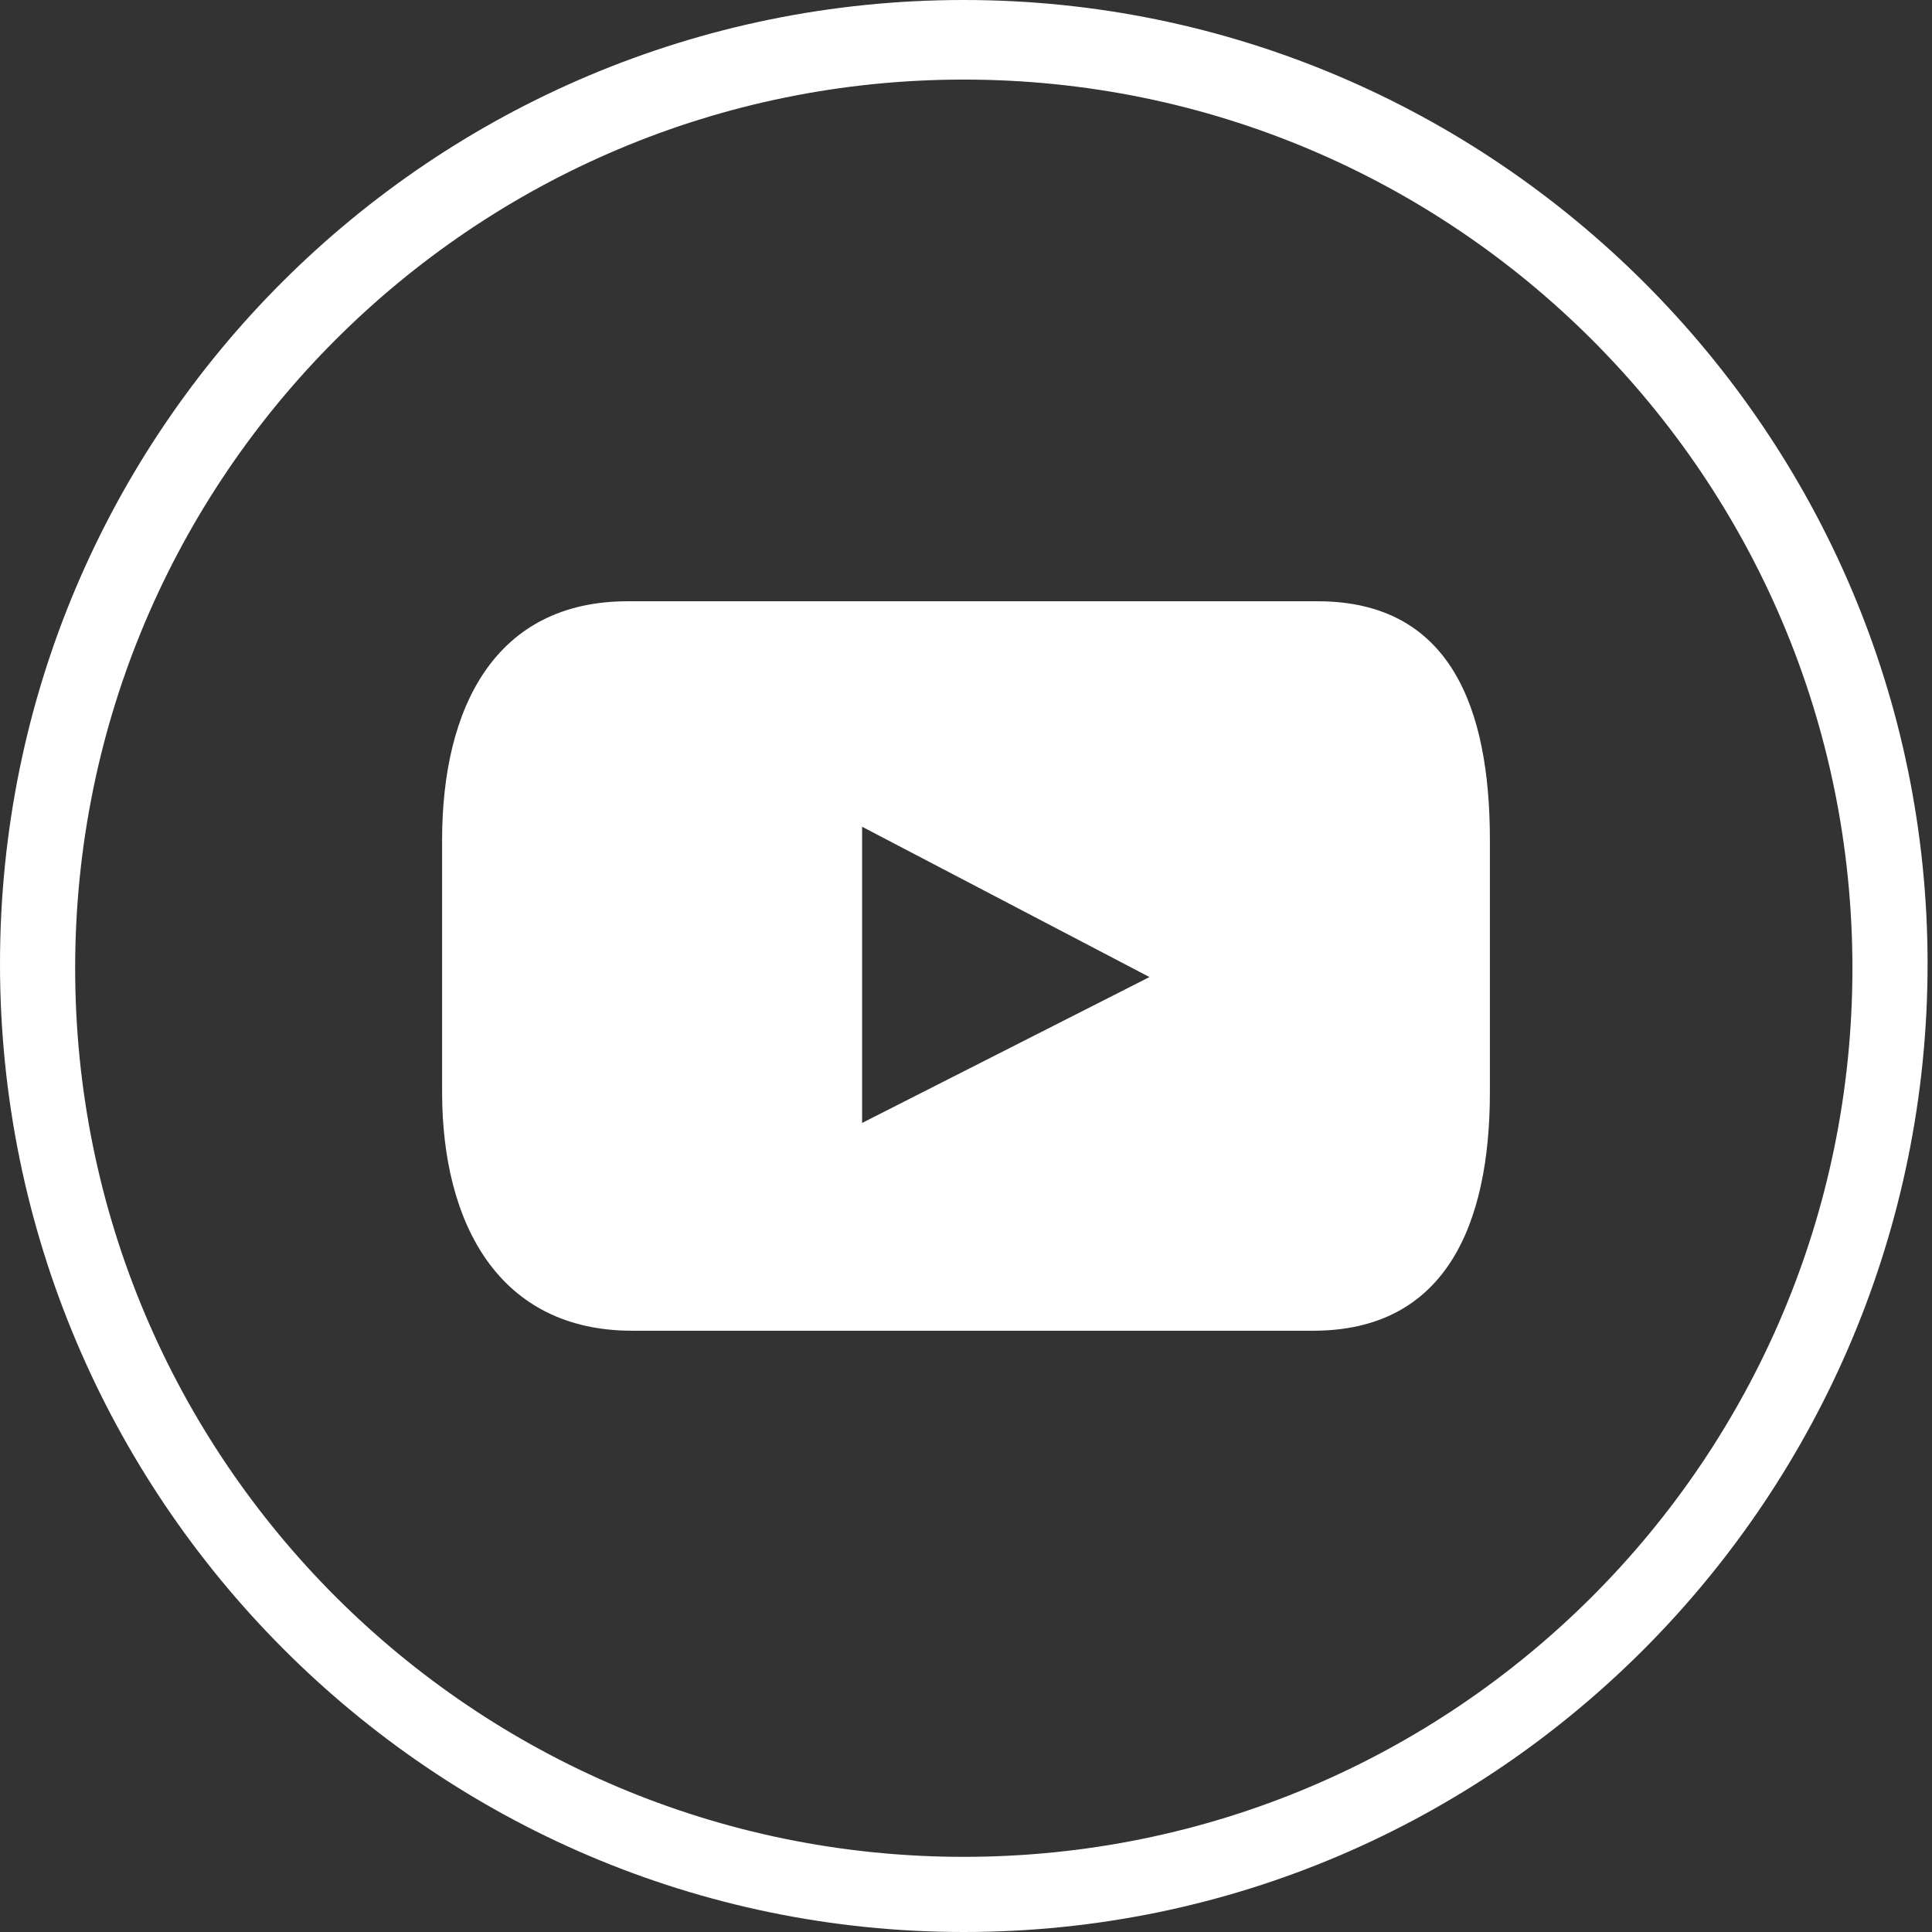
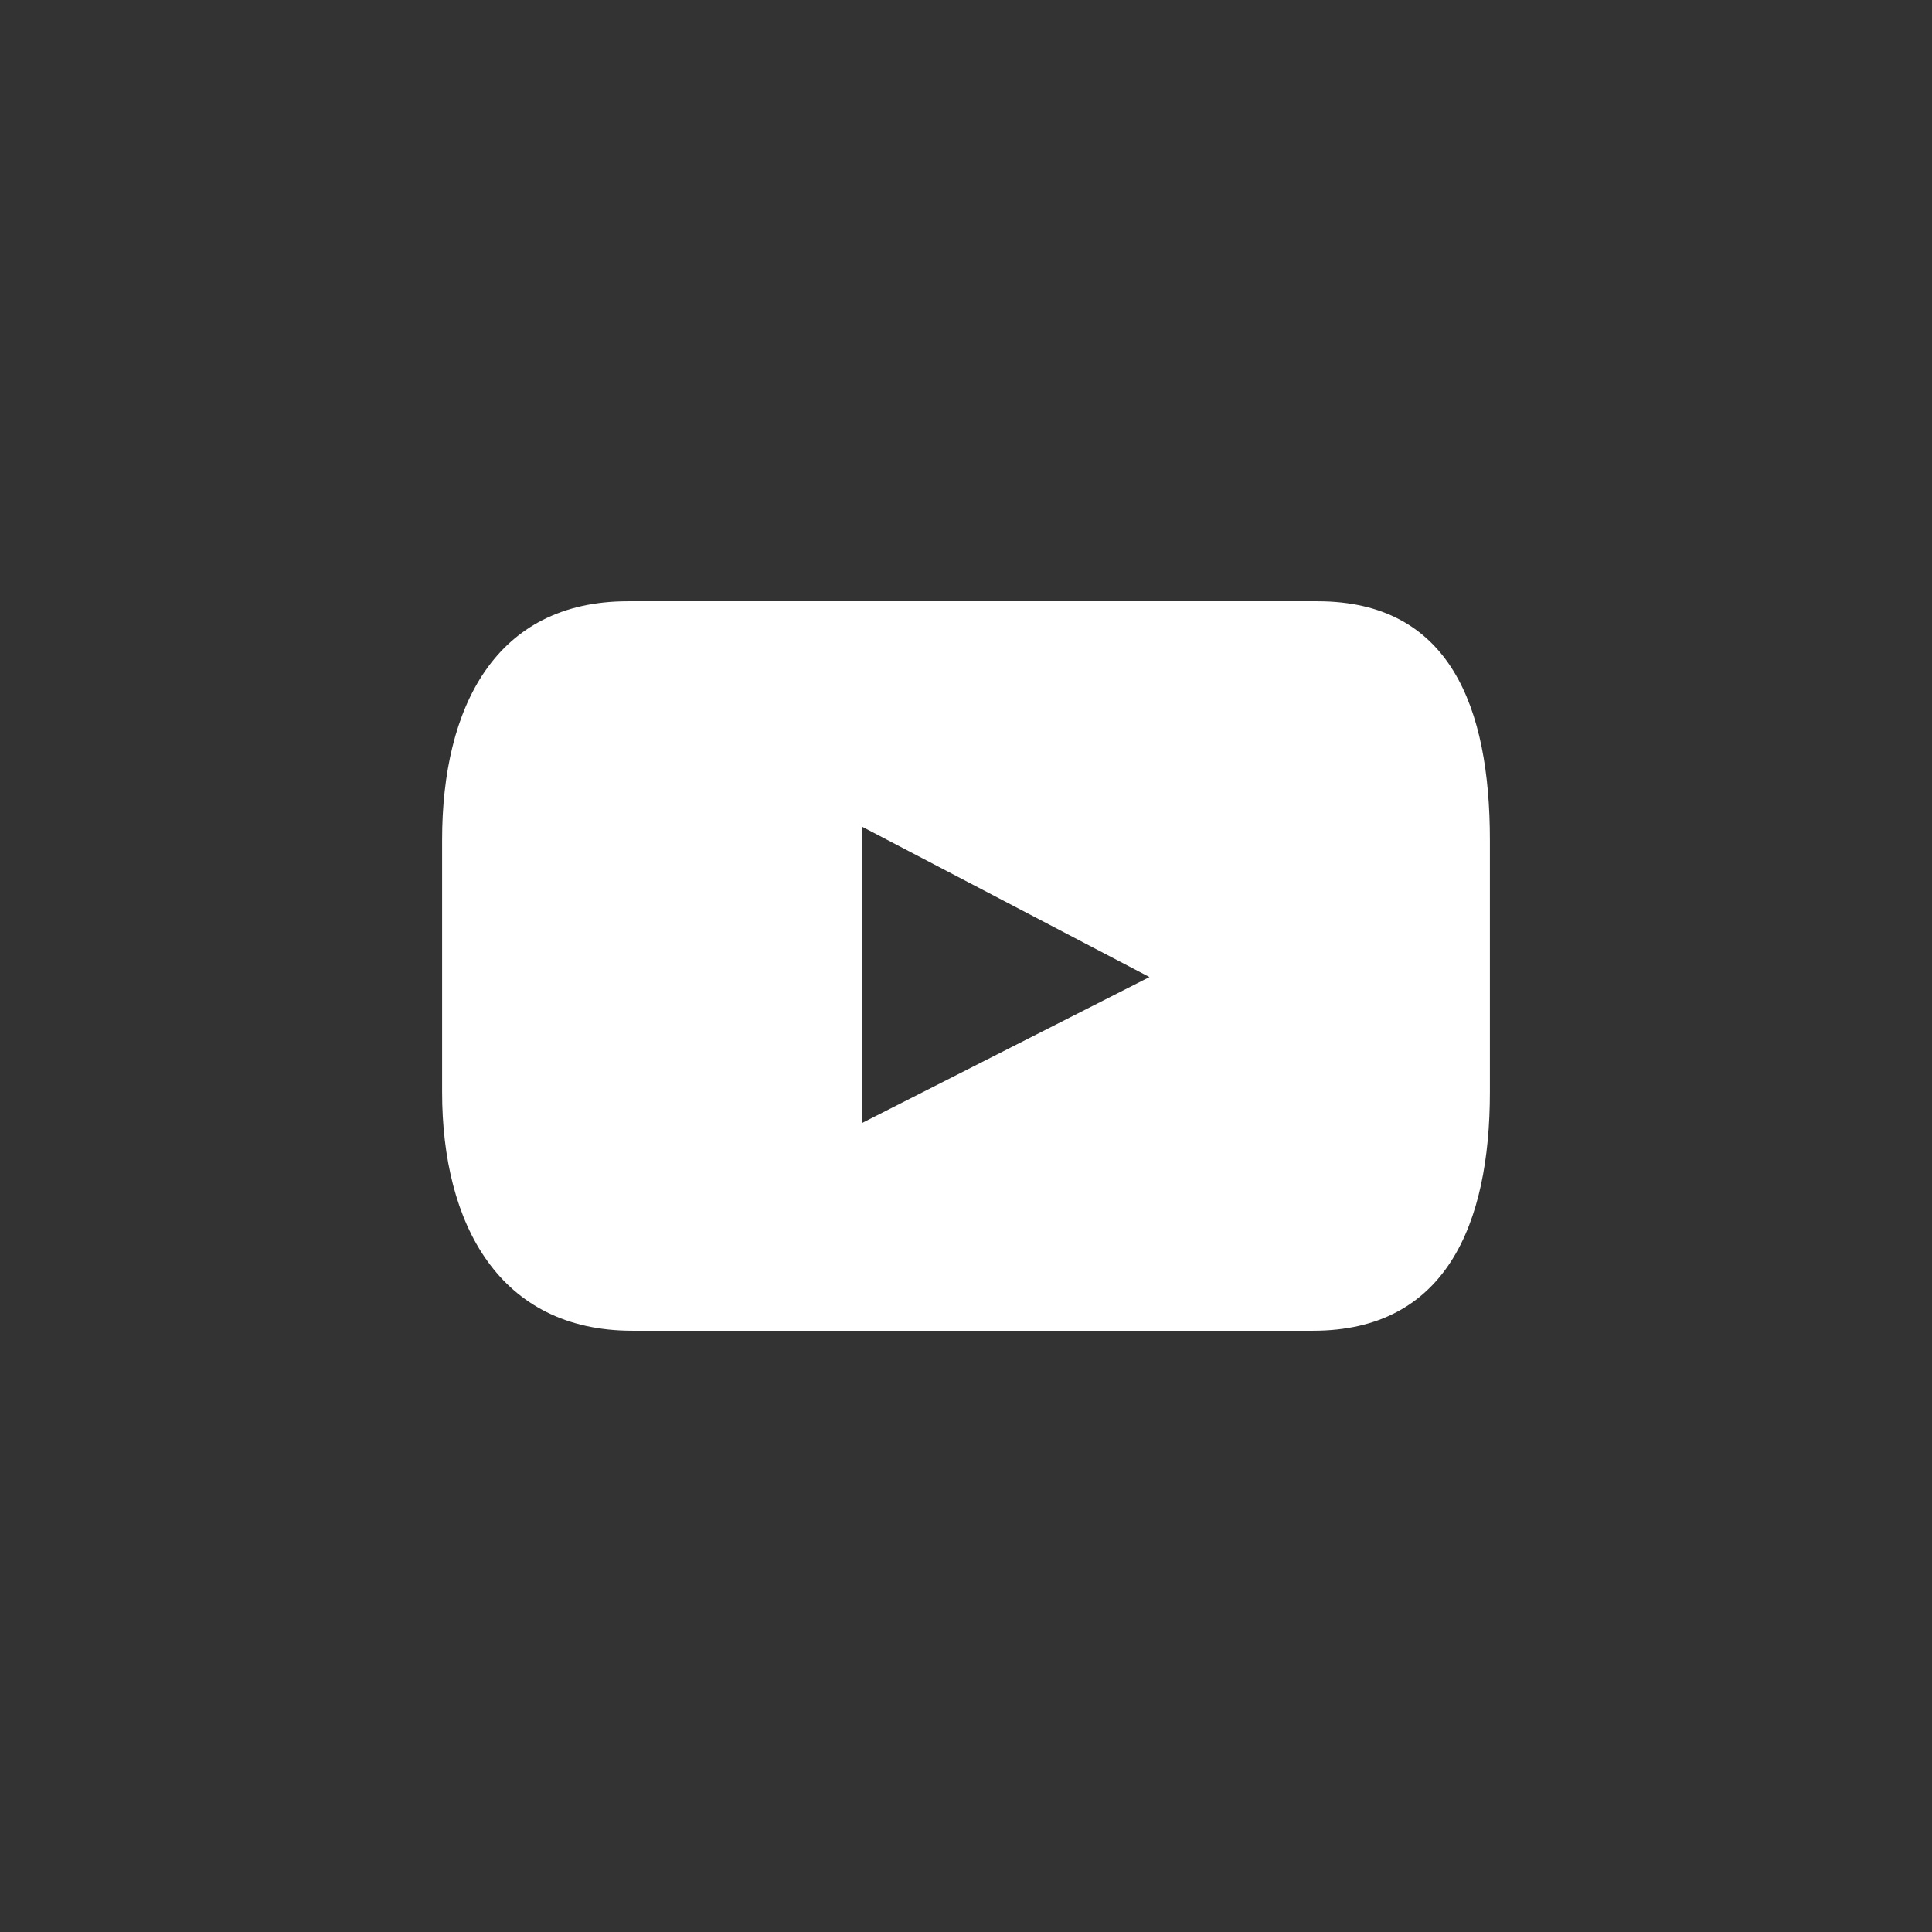
<svg xmlns="http://www.w3.org/2000/svg" version="1.1" id="Layer_1" x="0px" y="0px" viewBox="0 0 43.7 43.7" style="enable-background:new 0 0 43.7 43.7;" xml:space="preserve">
  <rect x="0" y="0" width="43.7" height="43.7" fill="#333333" stroke="none" />
  <style type="text/css">
	.st0{fill:#FFFFFF;}
</style>
  <g>
    <path class="st0" d="M29.8,13.6H14.2c-3,0-4.2,2.4-4.2,5.4v5.7c0,3,1.3,5.4,4.3,5.4h15.4c3,0,4-2.4,4-5.4V19   C33.7,16,32.8,13.6,29.8,13.6z M19.5,25.4v-6.7l6.5,3.4L19.5,25.4z" />
  </g>
  <g>
    <g>
-       <path class="st0" d="M21.8,43.7C9.8,43.7,0,33.9,0,21.8S9.8,0,21.8,0c12,0,21.8,9.8,21.8,21.8S33.9,43.7,21.8,43.7z M21.8,1.8    c-11.1,0-20.1,9-20.1,20.1c0,11.1,9,20.1,20.1,20.1s20.1-9,20.1-20.1C41.9,10.8,32.9,1.8,21.8,1.8z" />
-     </g>
+       </g>
  </g>
</svg>